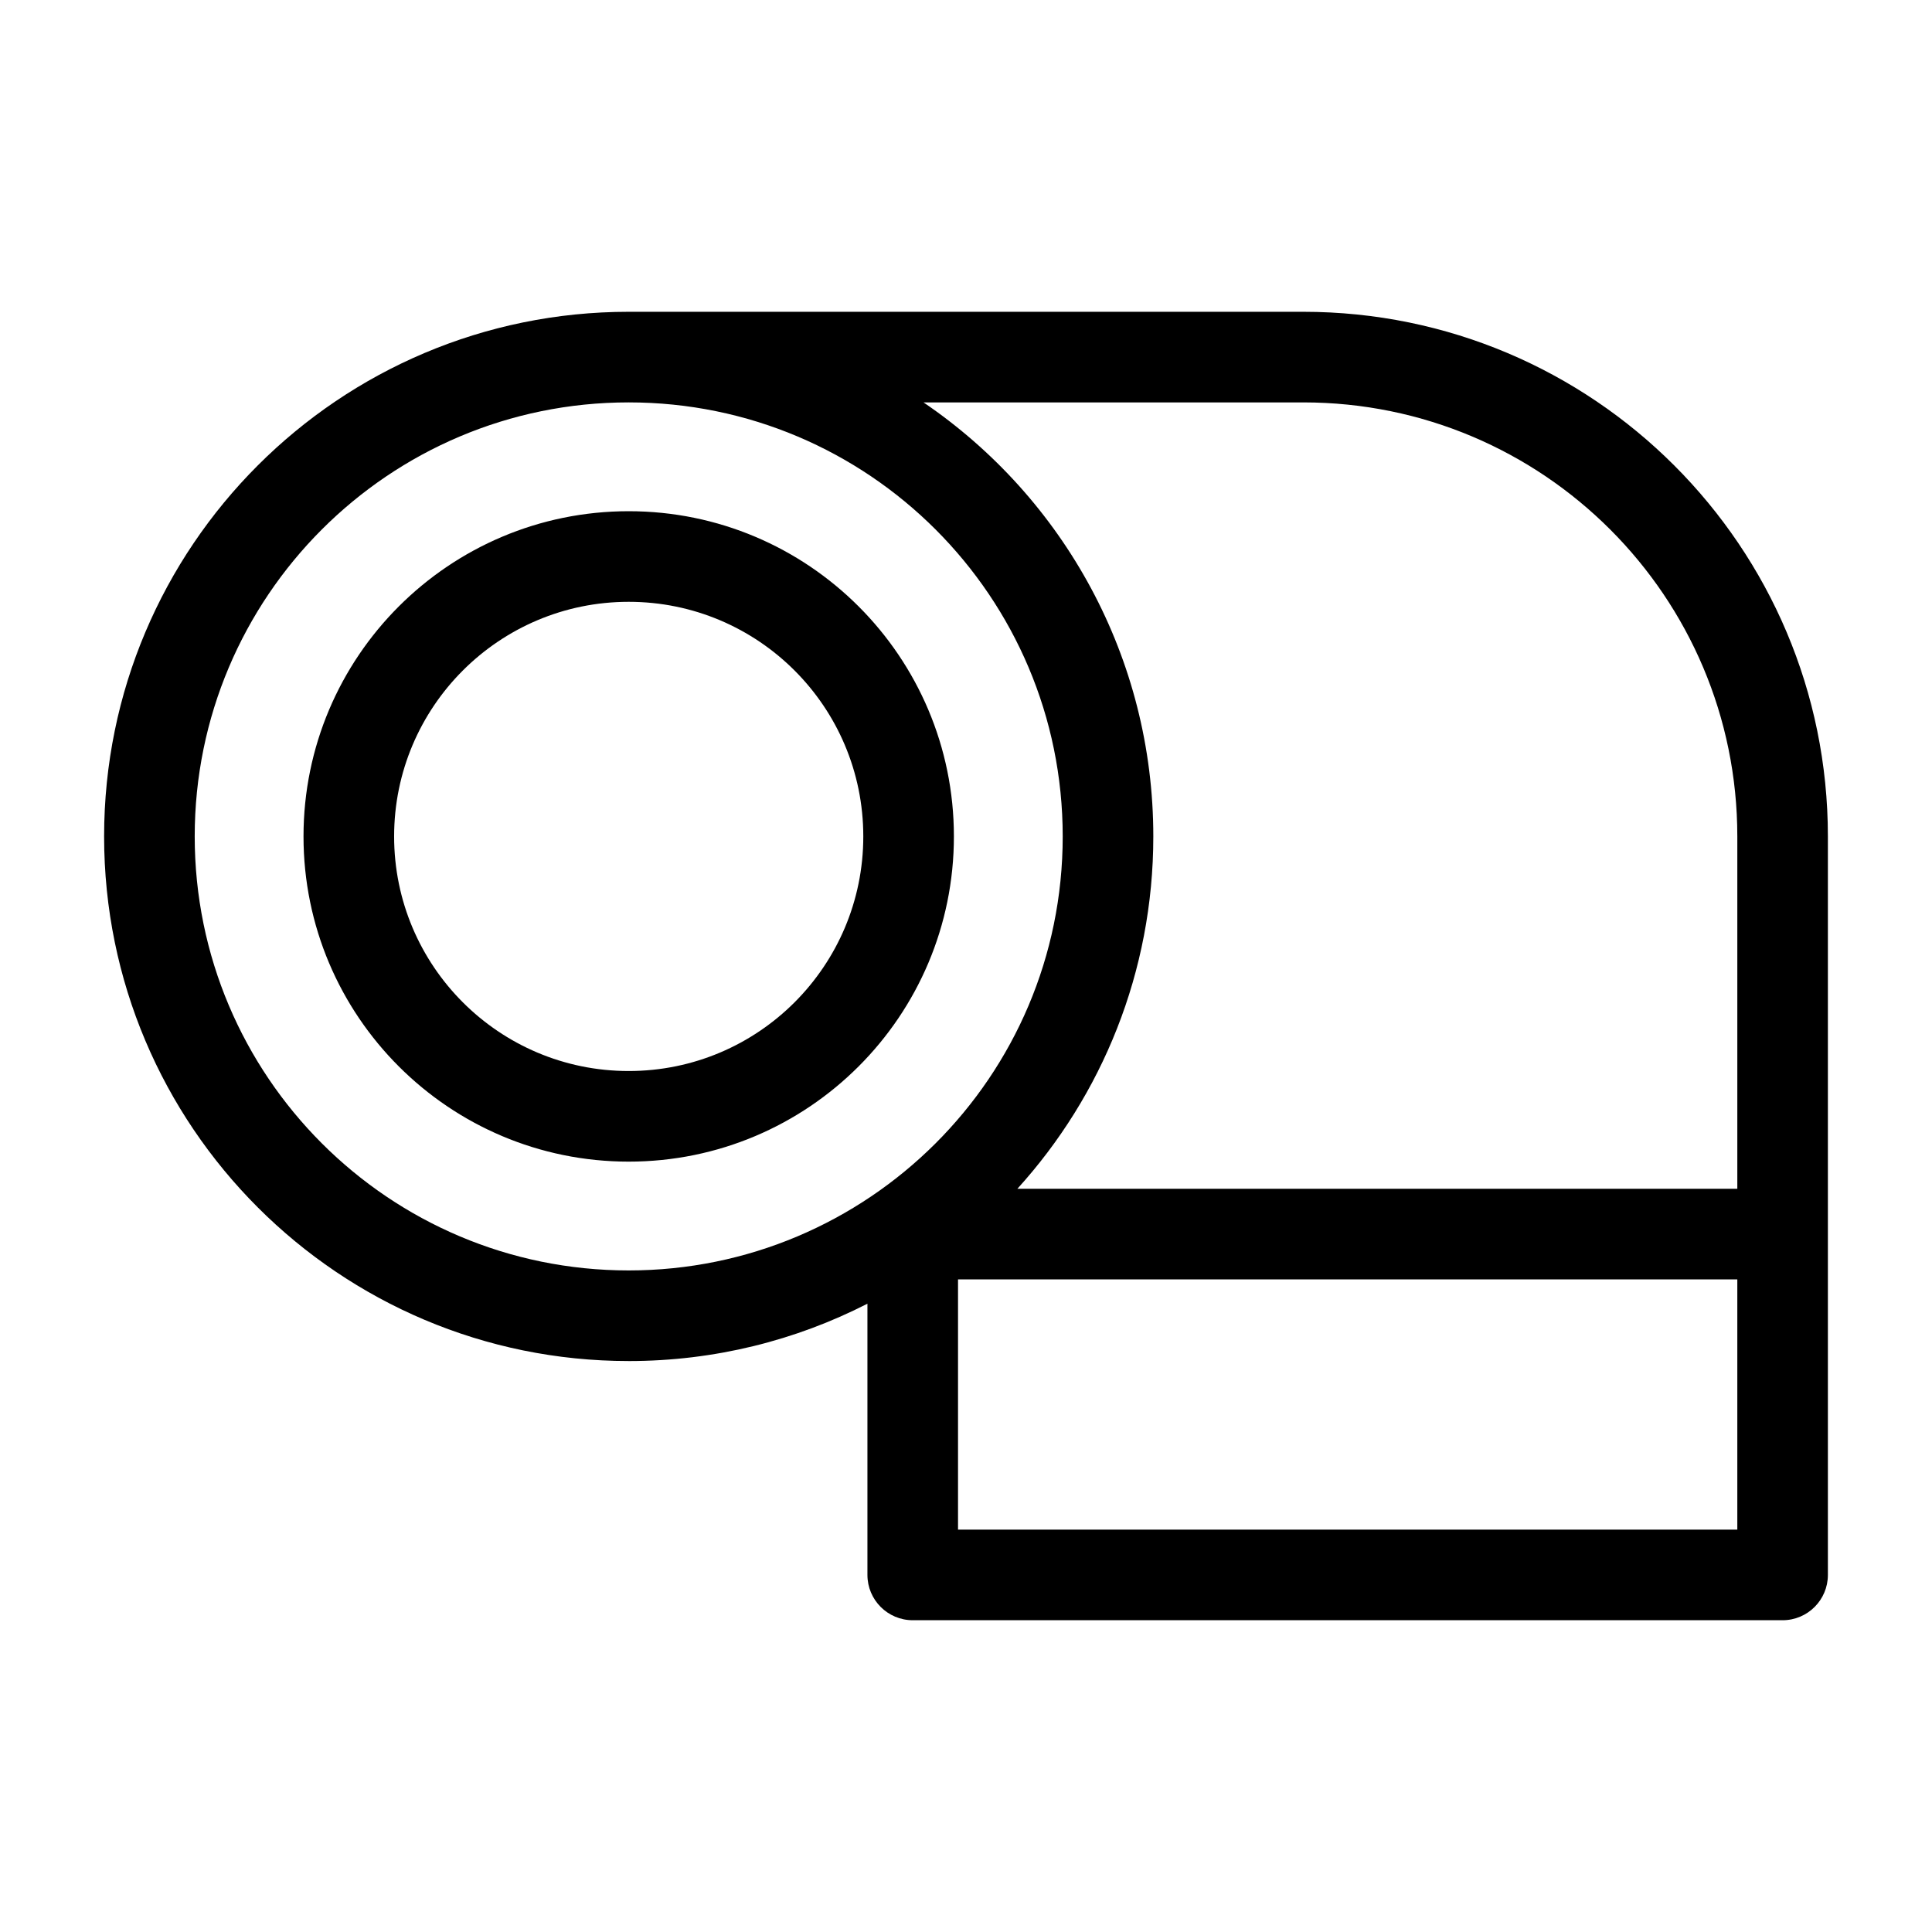
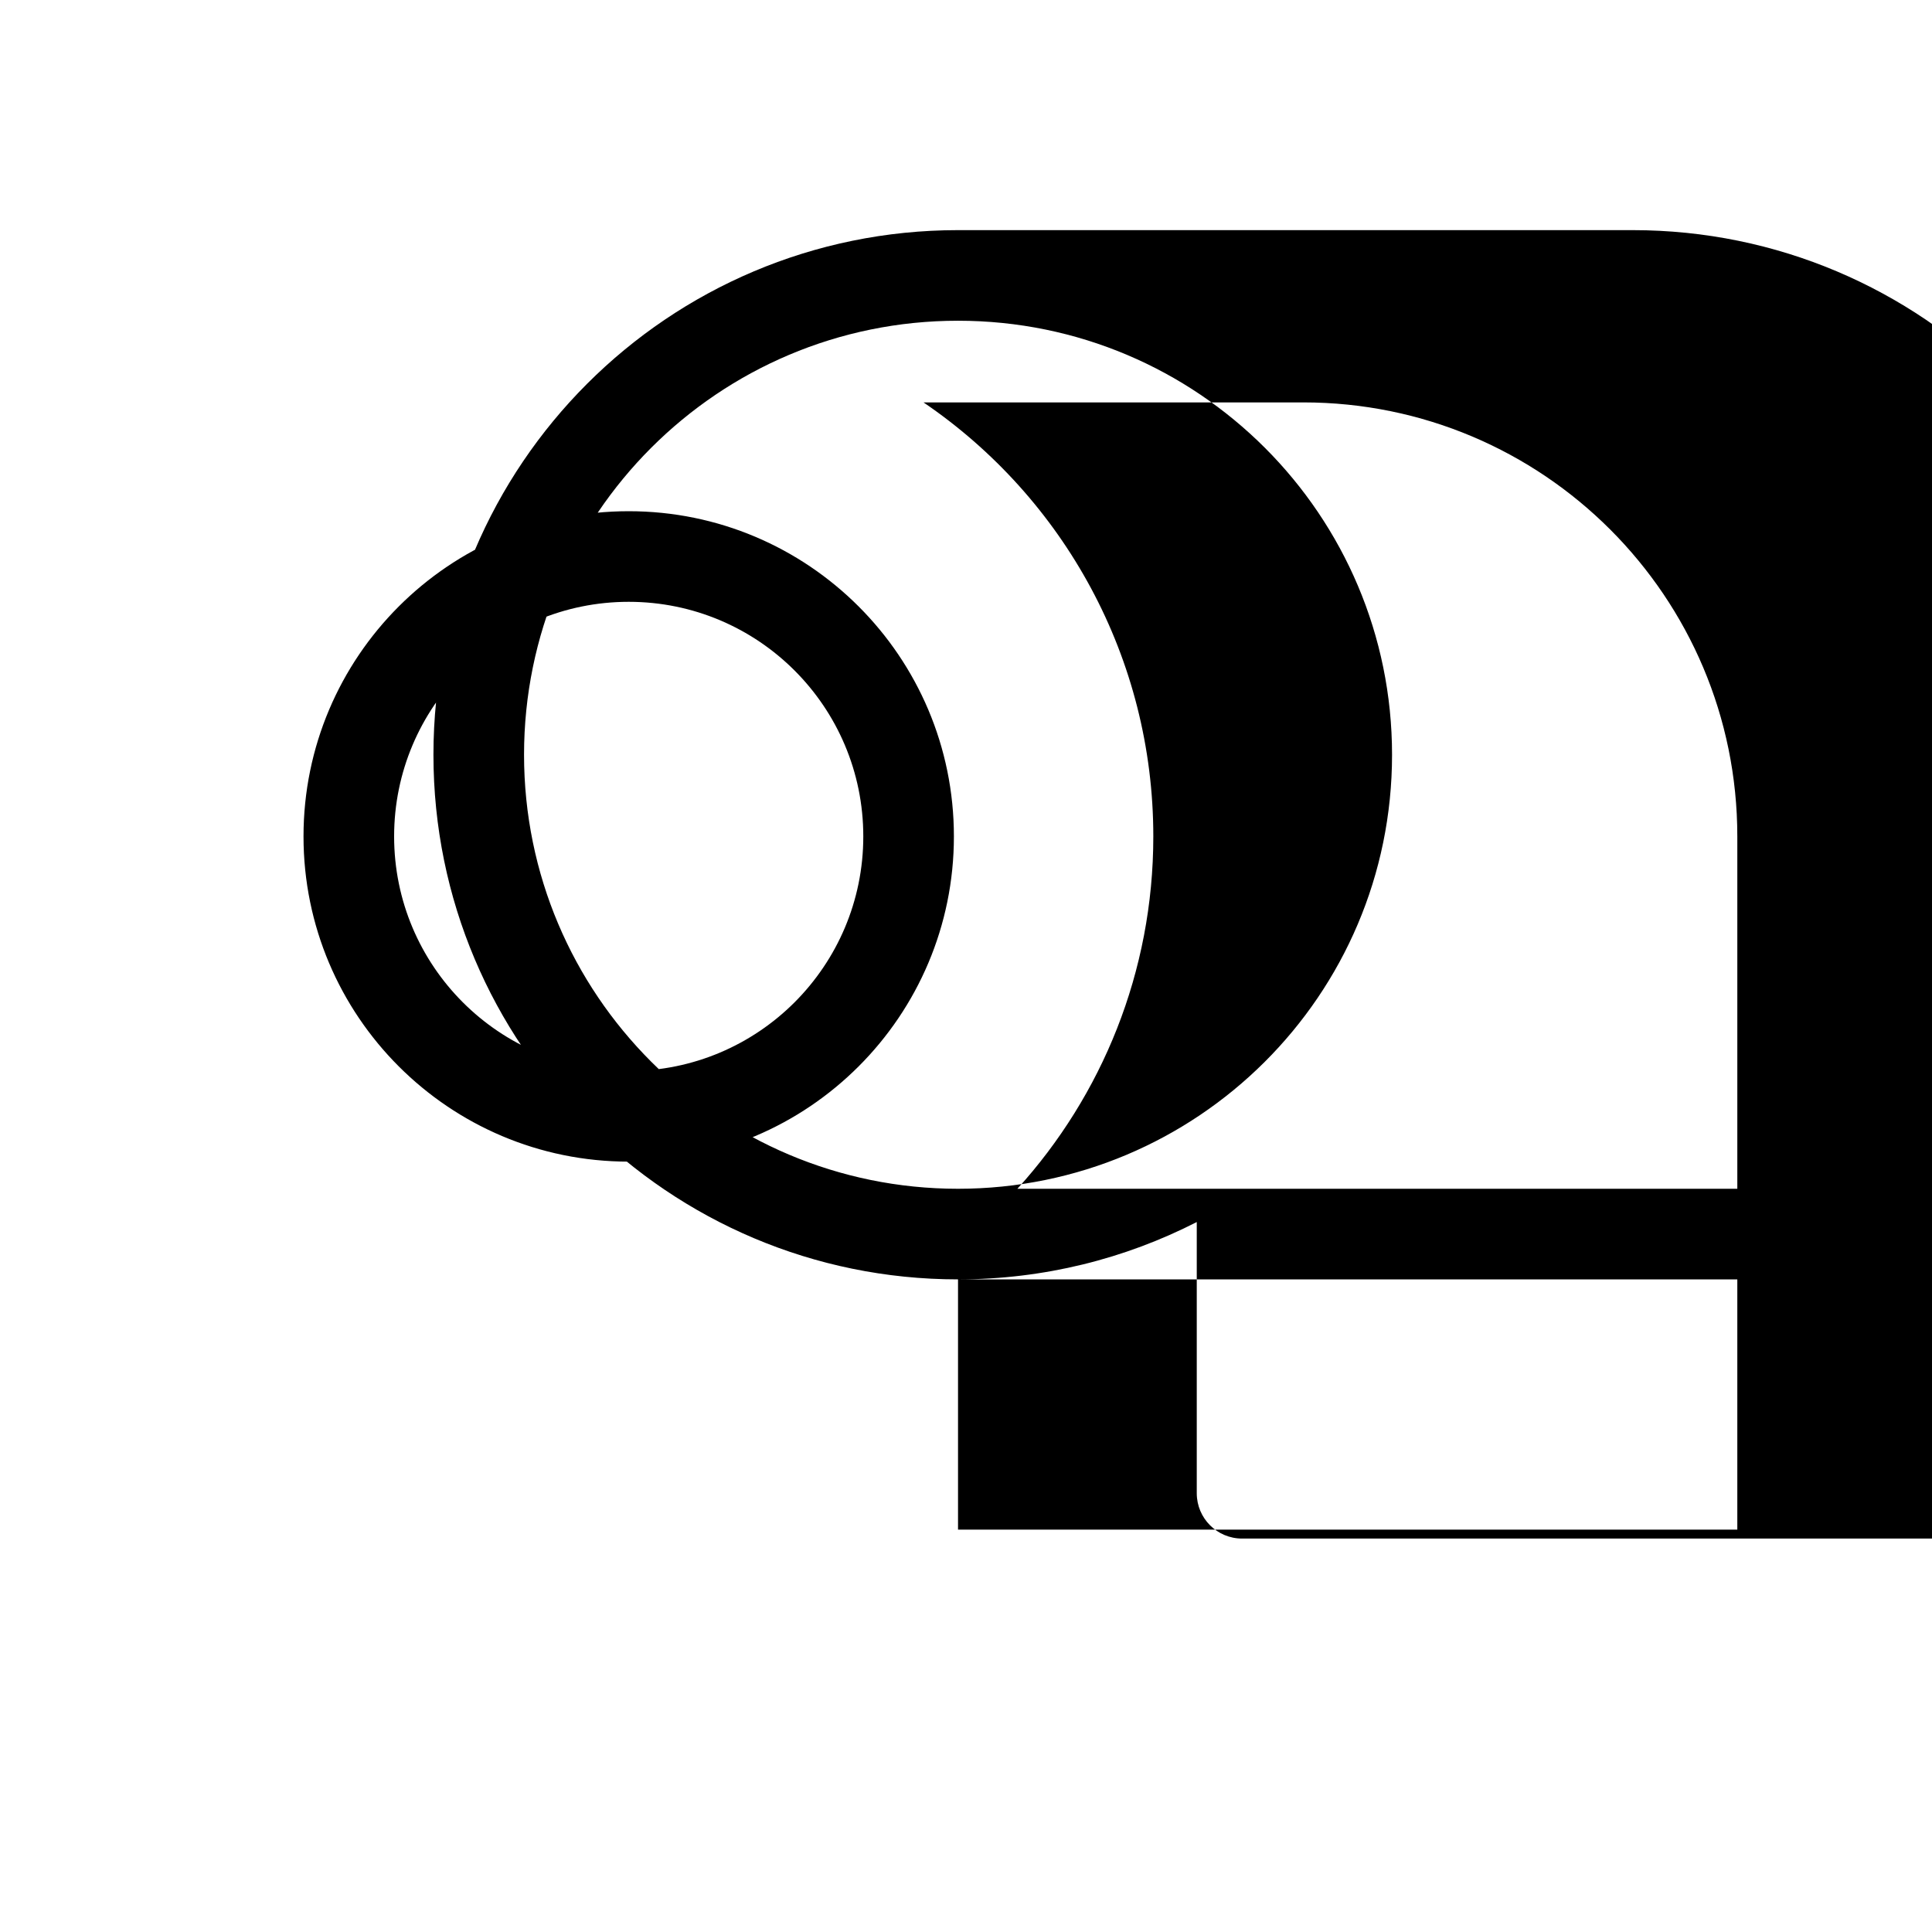
<svg xmlns="http://www.w3.org/2000/svg" fill="#000000" width="800px" height="800px" version="1.1" viewBox="144 144 512 512">
-   <path d="m449.64 365.66c0 35.941-13.637 68.699-36.023 93.375h190.79v-93.375c0-63.527-51.488-115.02-115.02-115.02h-100.65c37.238 25.336 60.902 67.754 60.902 115.02zm-139.03-86.184c47.598 0 86.184 38.582 86.184 86.184 0 47.594-38.582 86.184-86.184 86.184-47.594 0-86.176-38.59-86.176-86.184 0-47.598 38.582-86.184 86.176-86.184zm0 24.012c-34.336 0-62.164 27.832-62.164 62.172 0 34.336 27.832 62.172 62.164 62.172 34.34 0 62.172-27.836 62.172-62.172 0-34.34-27.832-62.172-62.172-62.172zm87.277 179.56v66.32h206.52v-66.32zm-87.277 21.641c-76.781 0-139.02-62.25-139.02-139.03 0-76.785 62.242-139.03 139.02-139.03h178.77c76.785 0 139.03 62.242 139.03 139.03v195.71c0 6.629-5.375 12.008-12.004 12.008h-230.52c-6.629 0-12.008-5.379-12.008-12.008v-71.875c-18.977 9.711-40.48 15.199-63.266 15.199zm115.02-139.03c0-63.527-51.488-115.02-115.02-115.02-63.523 0-115.01 51.488-115.01 115.02 0 63.523 51.488 115.02 115.01 115.02 63.207 0 115.02-51.168 115.02-115.02z" />
+   <path d="m449.64 365.66c0 35.941-13.637 68.699-36.023 93.375h190.79v-93.375c0-63.527-51.488-115.02-115.02-115.02h-100.65c37.238 25.336 60.902 67.754 60.902 115.02zm-139.03-86.184c47.598 0 86.184 38.582 86.184 86.184 0 47.594-38.582 86.184-86.184 86.184-47.594 0-86.176-38.59-86.176-86.184 0-47.598 38.582-86.184 86.176-86.184zm0 24.012c-34.336 0-62.164 27.832-62.164 62.172 0 34.336 27.832 62.172 62.164 62.172 34.34 0 62.172-27.836 62.172-62.172 0-34.34-27.832-62.172-62.172-62.172zm87.277 179.56v66.32h206.52v-66.32zc-76.781 0-139.02-62.25-139.02-139.03 0-76.785 62.242-139.03 139.02-139.03h178.77c76.785 0 139.03 62.242 139.03 139.03v195.71c0 6.629-5.375 12.008-12.004 12.008h-230.52c-6.629 0-12.008-5.379-12.008-12.008v-71.875c-18.977 9.711-40.48 15.199-63.266 15.199zm115.02-139.03c0-63.527-51.488-115.02-115.02-115.02-63.523 0-115.01 51.488-115.01 115.02 0 63.523 51.488 115.02 115.01 115.02 63.207 0 115.02-51.168 115.02-115.02z" />
</svg>